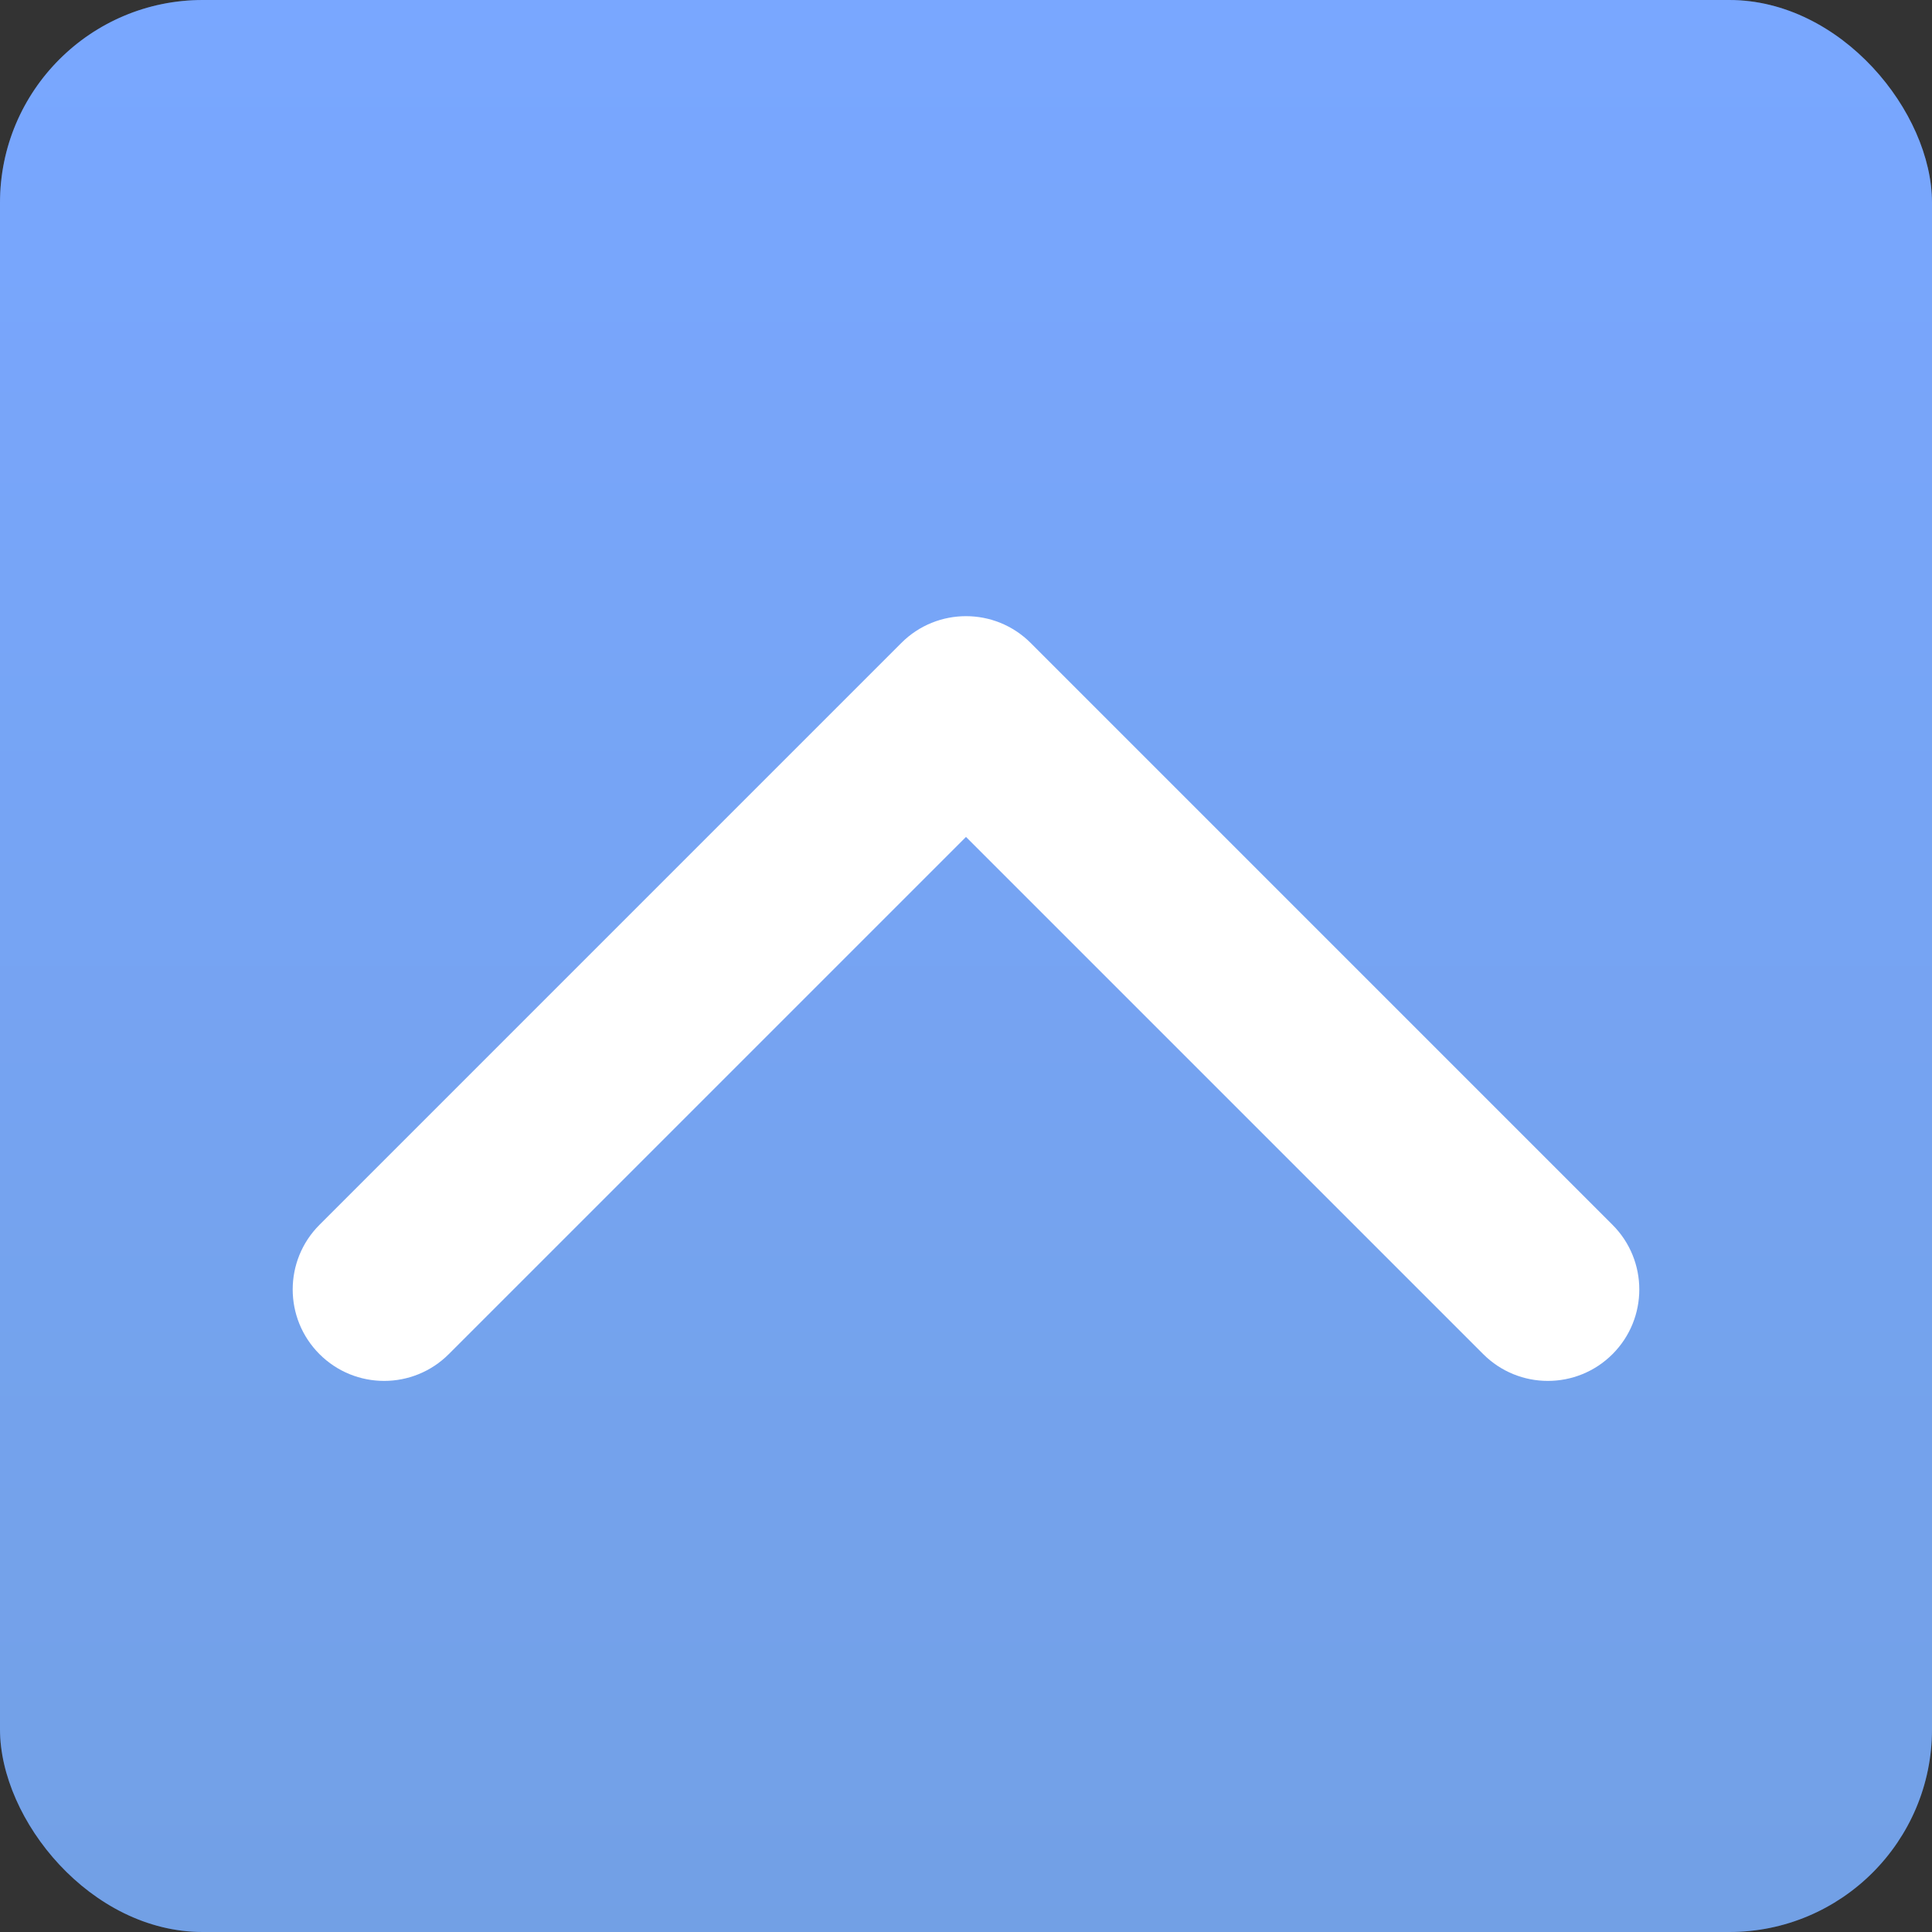
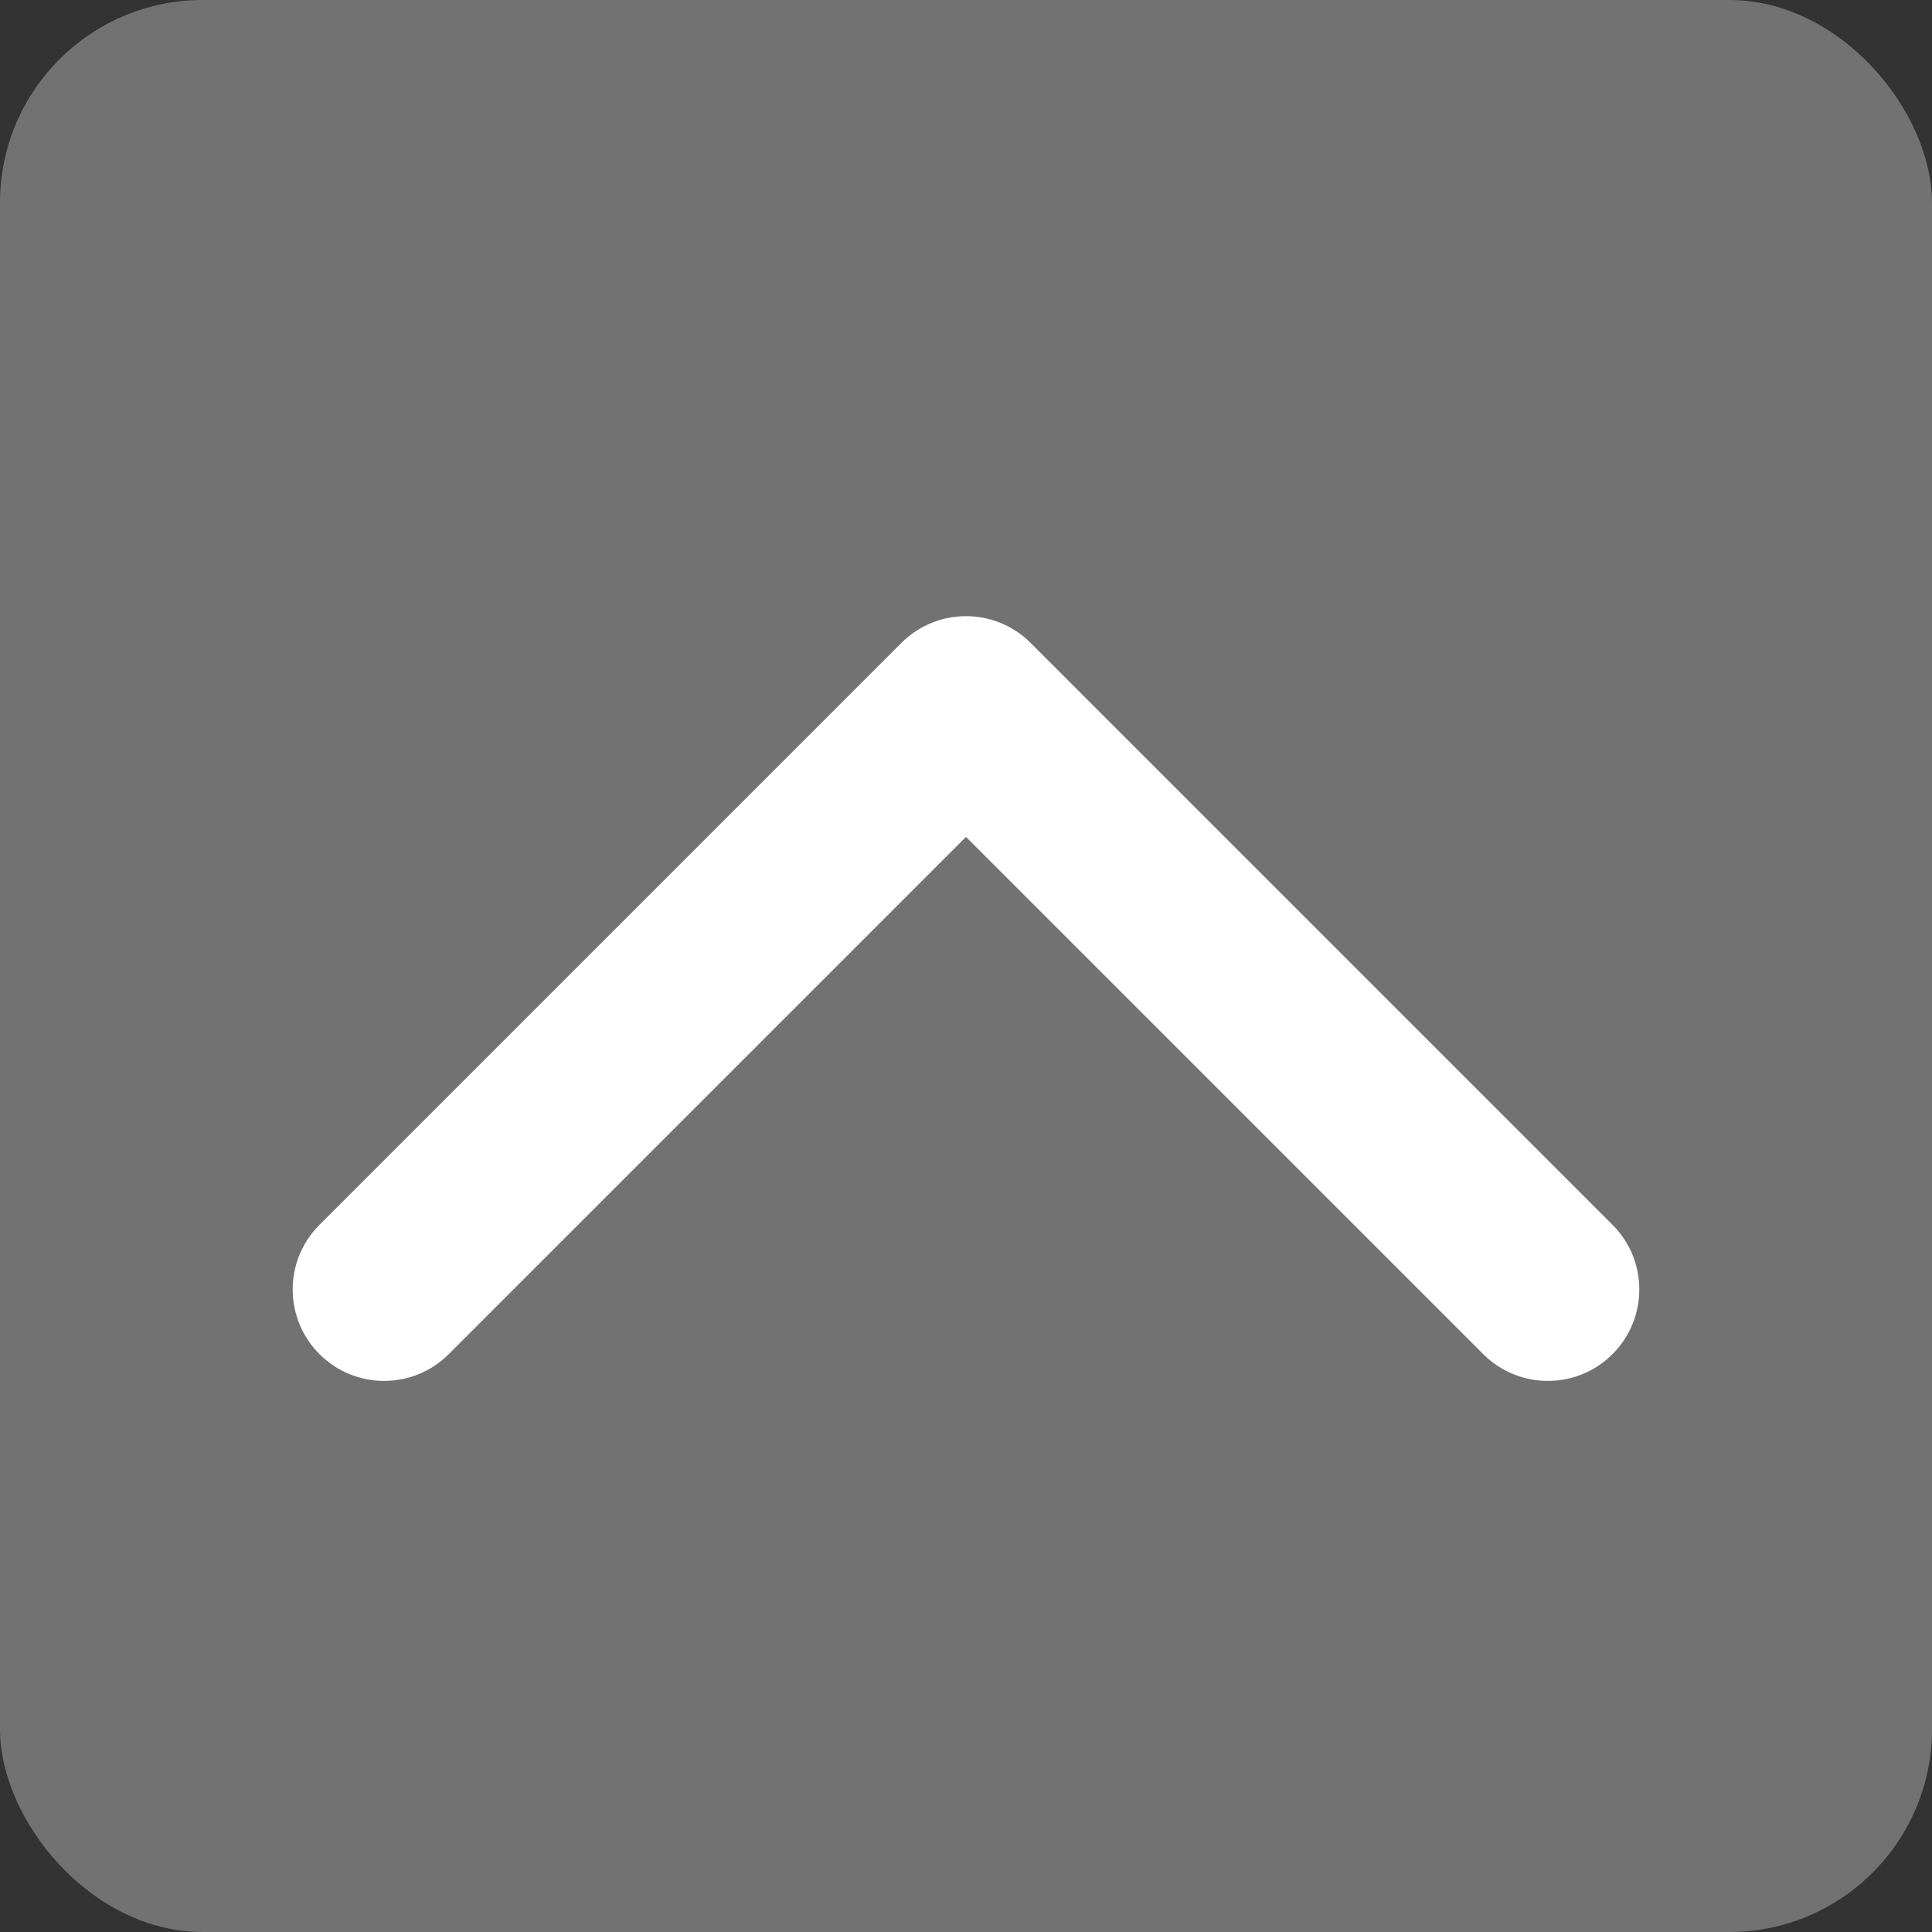
<svg xmlns="http://www.w3.org/2000/svg" width="157" height="157" viewBox="0 0 157 157" fill="none">
  <rect x="0" y="0" width="157" height="157" fill="#333333" stroke="none" />
-   <rect width="157" height="157" rx="16.475" fill="url(#paint0_linear_3059_83)" />
  <path d="M83.754 52.248C80.852 49.346 76.148 49.346 73.246 52.248L25.962 99.533C23.06 102.434 23.06 107.139 25.962 110.04C28.863 112.942 33.568 112.942 36.469 110.04L78.5 68.01L120.531 110.04C123.432 112.942 128.137 112.942 131.038 110.04C133.94 107.139 133.94 102.434 131.038 99.533L83.754 52.248ZM85.93 63.963L85.93 57.502L71.07 57.502L71.07 63.963L85.93 63.963Z" fill="white" />
  <rect width="157" height="157" rx="16.475" fill="white" fill-opacity="0.31" />
  <defs>
    <linearGradient id="paint0_linear_3059_83" x1="78.5" y1="0" x2="78.5" y2="157" gradientUnits="userSpaceOnUse">
      <stop stop-color="#3D7FFF" />
      <stop offset="1" stop-color="#3376DA" />
    </linearGradient>
  </defs>
</svg>